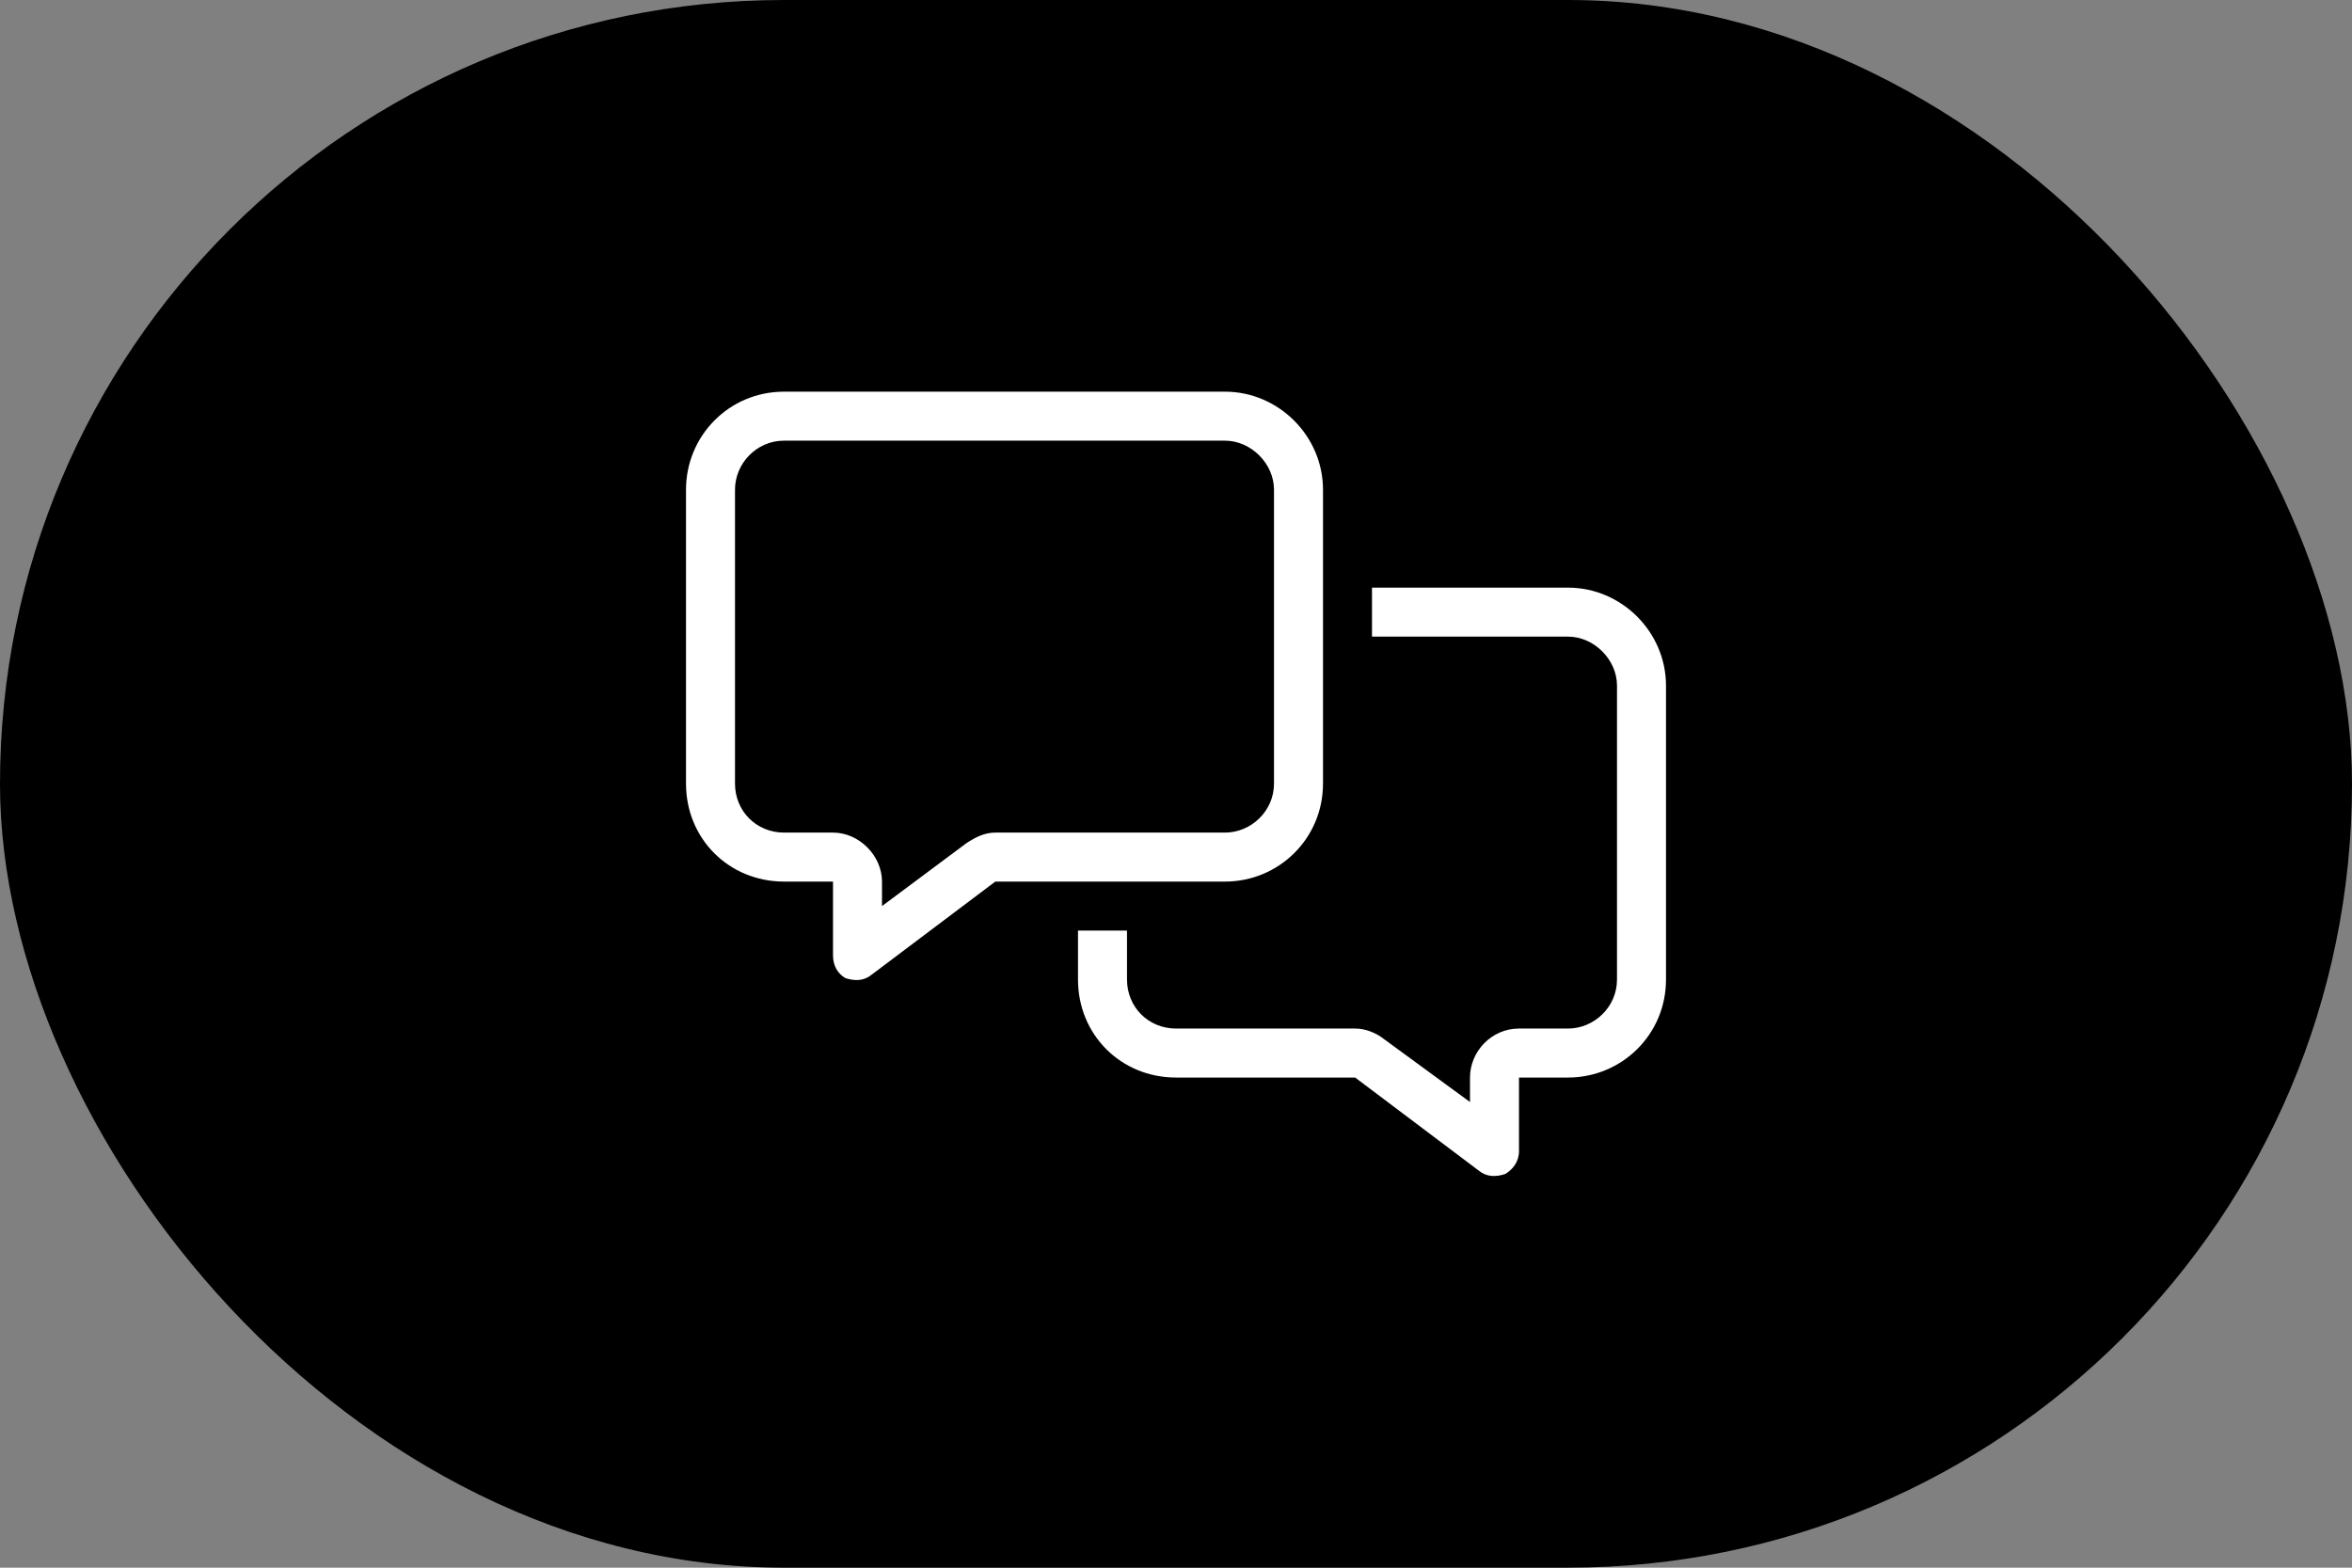
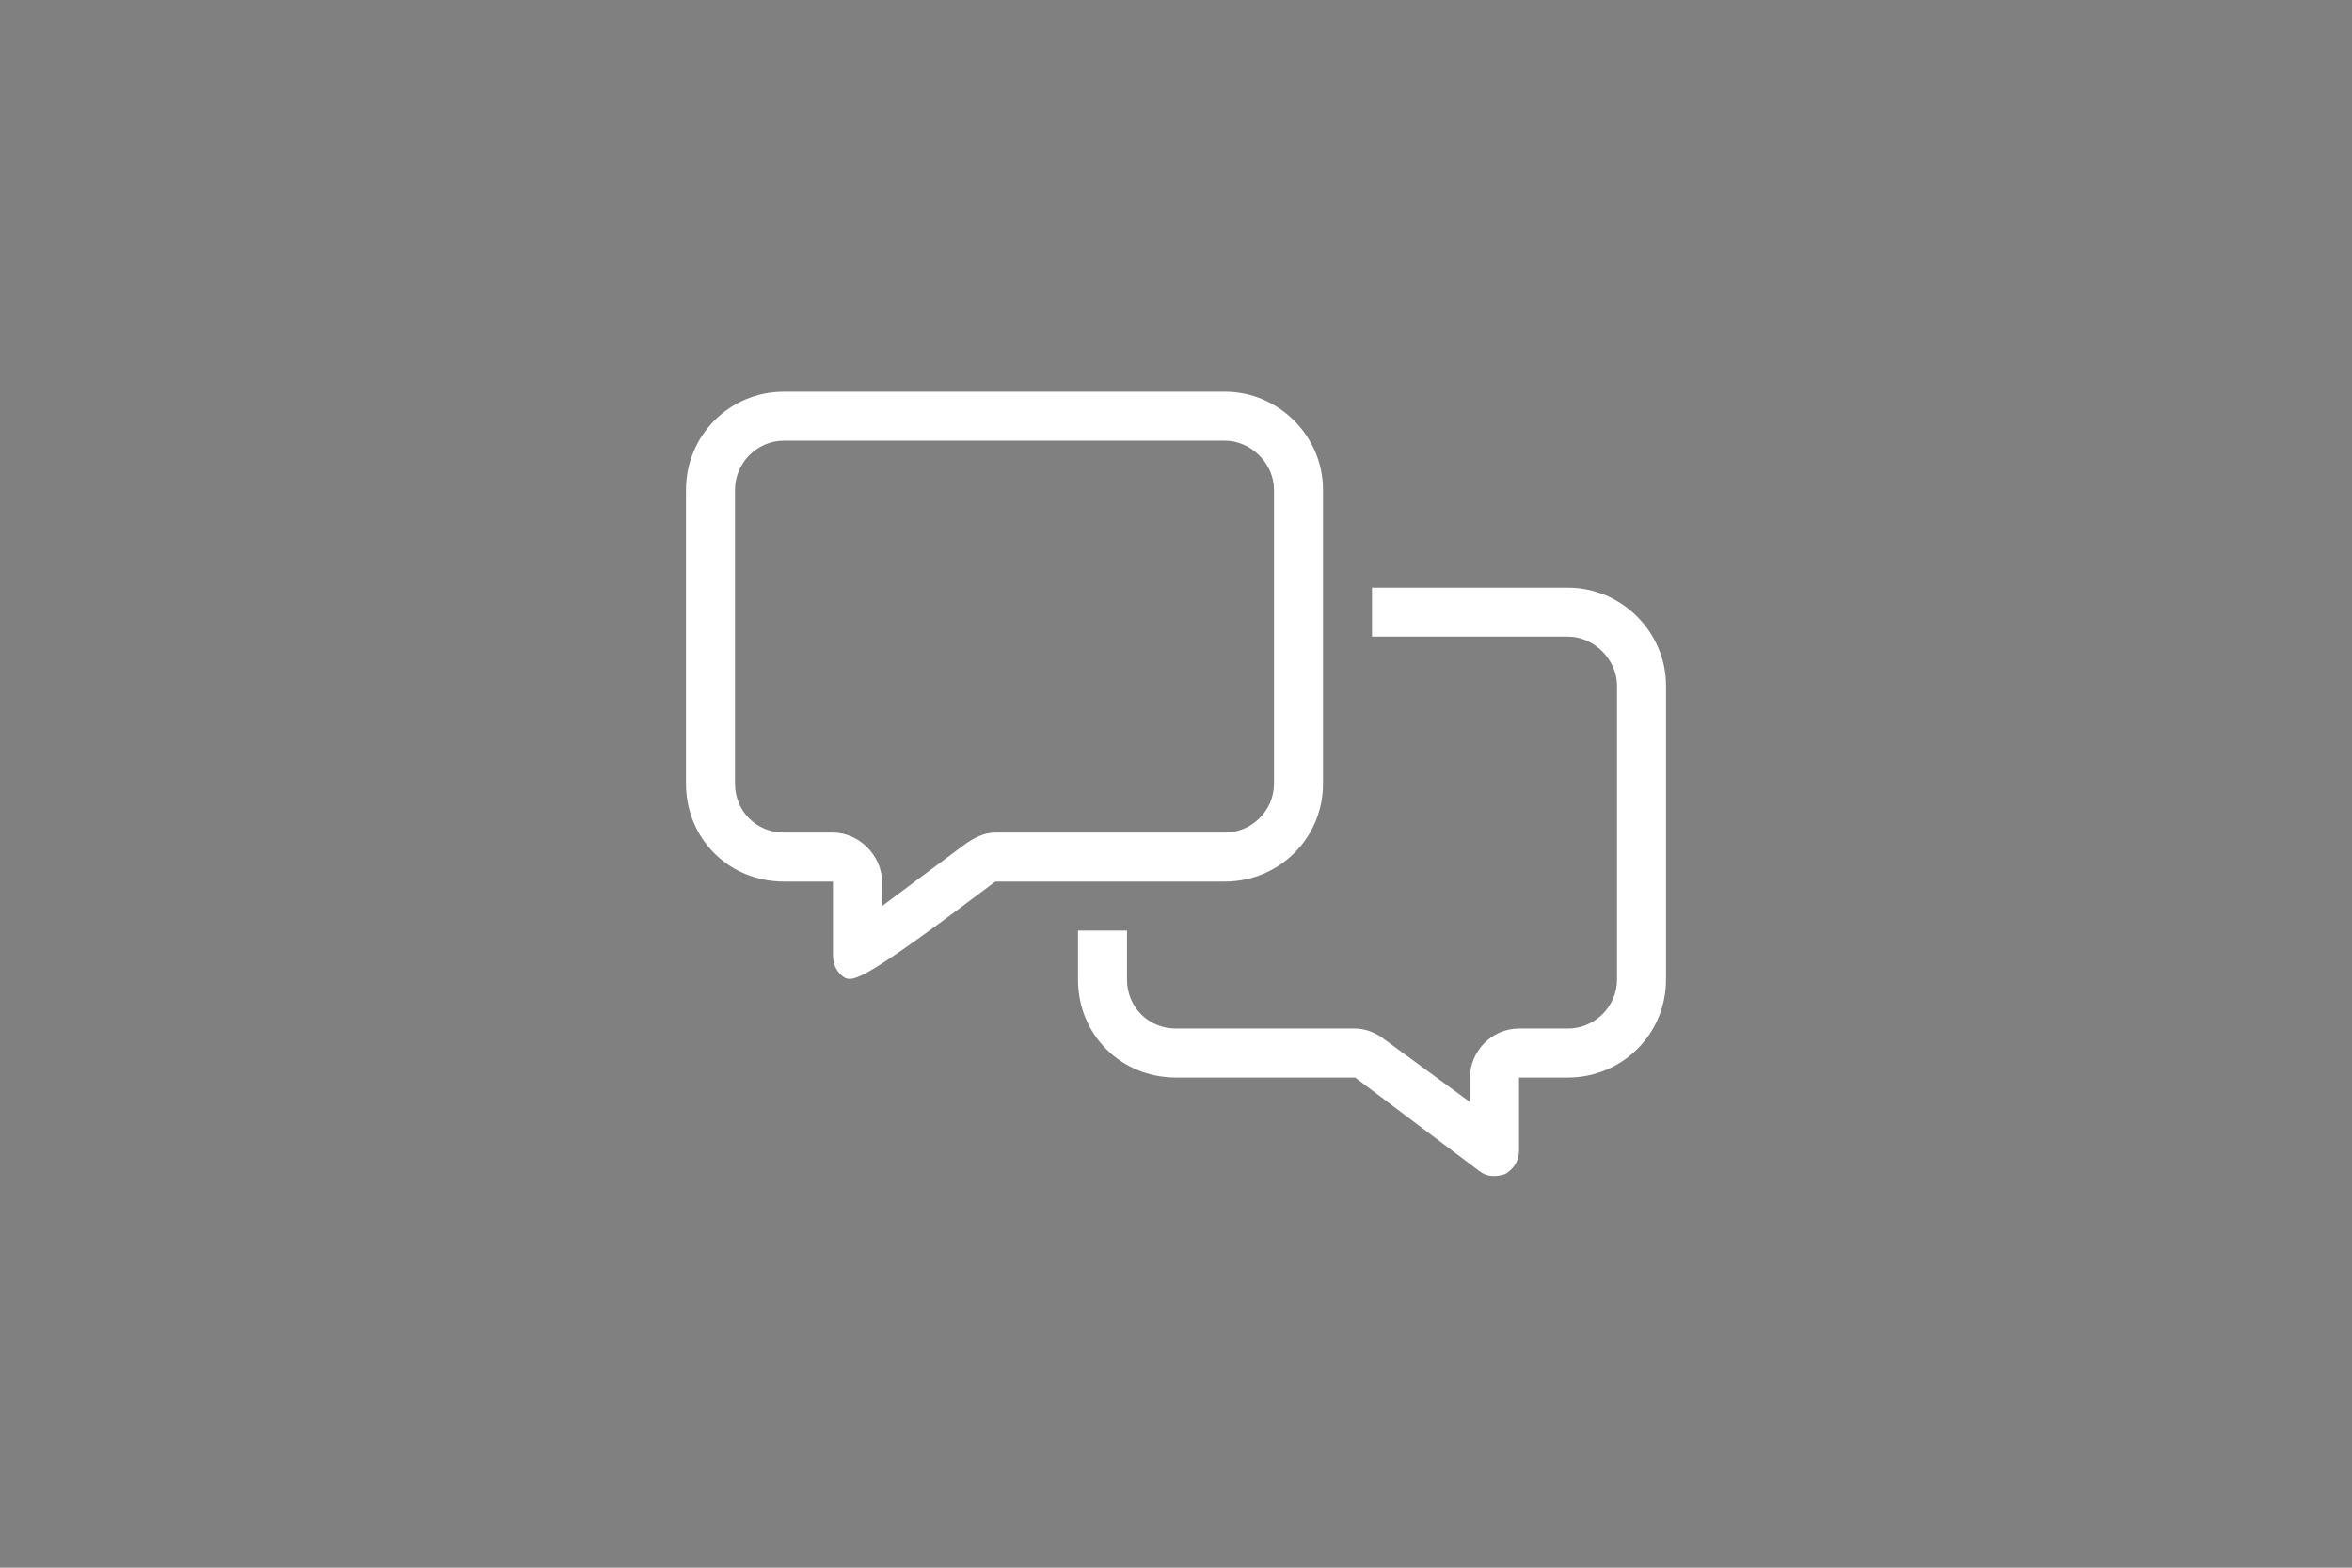
<svg xmlns="http://www.w3.org/2000/svg" width="96" height="64" viewBox="0 0 96 64" fill="none">
  <rect x="0" y="0" width="96" height="64" fill="#808080" stroke="none" />
-   <rect width="96" height="64" rx="32" fill="black" />
-   <path d="M40.625 33.99H50C51.062 33.99 52 33.115 52 31.99V19.99C52 18.928 51.062 17.99 50 17.99H32C30.875 17.99 30 18.928 30 19.99V31.99C30 33.115 30.875 33.99 32 33.99H34C35.062 33.99 36 34.928 36 35.99V36.99L39.438 34.428C39.812 34.178 40.188 33.99 40.625 33.99ZM50 35.99H40.625L35.562 39.803C35.25 40.053 34.875 40.053 34.5 39.928C34.188 39.74 34 39.428 34 38.99V35.99H32C29.75 35.99 28 34.24 28 31.99V19.99C28 17.803 29.75 15.99 32 15.99H50C52.188 15.99 54 17.803 54 19.99V31.99C54 34.24 52.188 35.99 50 35.99ZM48 43.99C45.75 43.99 44 42.24 44 39.99V37.99H46V39.99C46 41.115 46.875 41.99 48 41.99H55.312C55.75 41.99 56.188 42.178 56.5 42.428L60 44.99V43.99C60 42.928 60.875 41.99 62 41.99H64C65.062 41.99 66 41.115 66 39.99V27.99C66 26.928 65.062 25.99 64 25.99H56V23.99H64C66.188 23.99 68 25.803 68 27.99V39.99C68 42.24 66.188 43.99 64 43.99H62V46.99C62 47.428 61.75 47.74 61.438 47.928C61.062 48.053 60.688 48.053 60.375 47.803L55.312 43.99H48Z" fill="white" />
+   <path d="M40.625 33.99H50C51.062 33.99 52 33.115 52 31.99V19.99C52 18.928 51.062 17.99 50 17.99H32C30.875 17.99 30 18.928 30 19.99V31.99C30 33.115 30.875 33.99 32 33.99H34C35.062 33.99 36 34.928 36 35.99V36.99L39.438 34.428C39.812 34.178 40.188 33.99 40.625 33.99ZM50 35.99H40.625C35.25 40.053 34.875 40.053 34.5 39.928C34.188 39.74 34 39.428 34 38.99V35.99H32C29.75 35.99 28 34.24 28 31.99V19.99C28 17.803 29.75 15.99 32 15.99H50C52.188 15.99 54 17.803 54 19.99V31.99C54 34.24 52.188 35.99 50 35.99ZM48 43.99C45.75 43.99 44 42.24 44 39.99V37.99H46V39.99C46 41.115 46.875 41.99 48 41.99H55.312C55.75 41.99 56.188 42.178 56.5 42.428L60 44.99V43.99C60 42.928 60.875 41.99 62 41.99H64C65.062 41.99 66 41.115 66 39.99V27.99C66 26.928 65.062 25.99 64 25.99H56V23.99H64C66.188 23.99 68 25.803 68 27.99V39.99C68 42.24 66.188 43.99 64 43.99H62V46.99C62 47.428 61.75 47.74 61.438 47.928C61.062 48.053 60.688 48.053 60.375 47.803L55.312 43.99H48Z" fill="white" />
</svg>